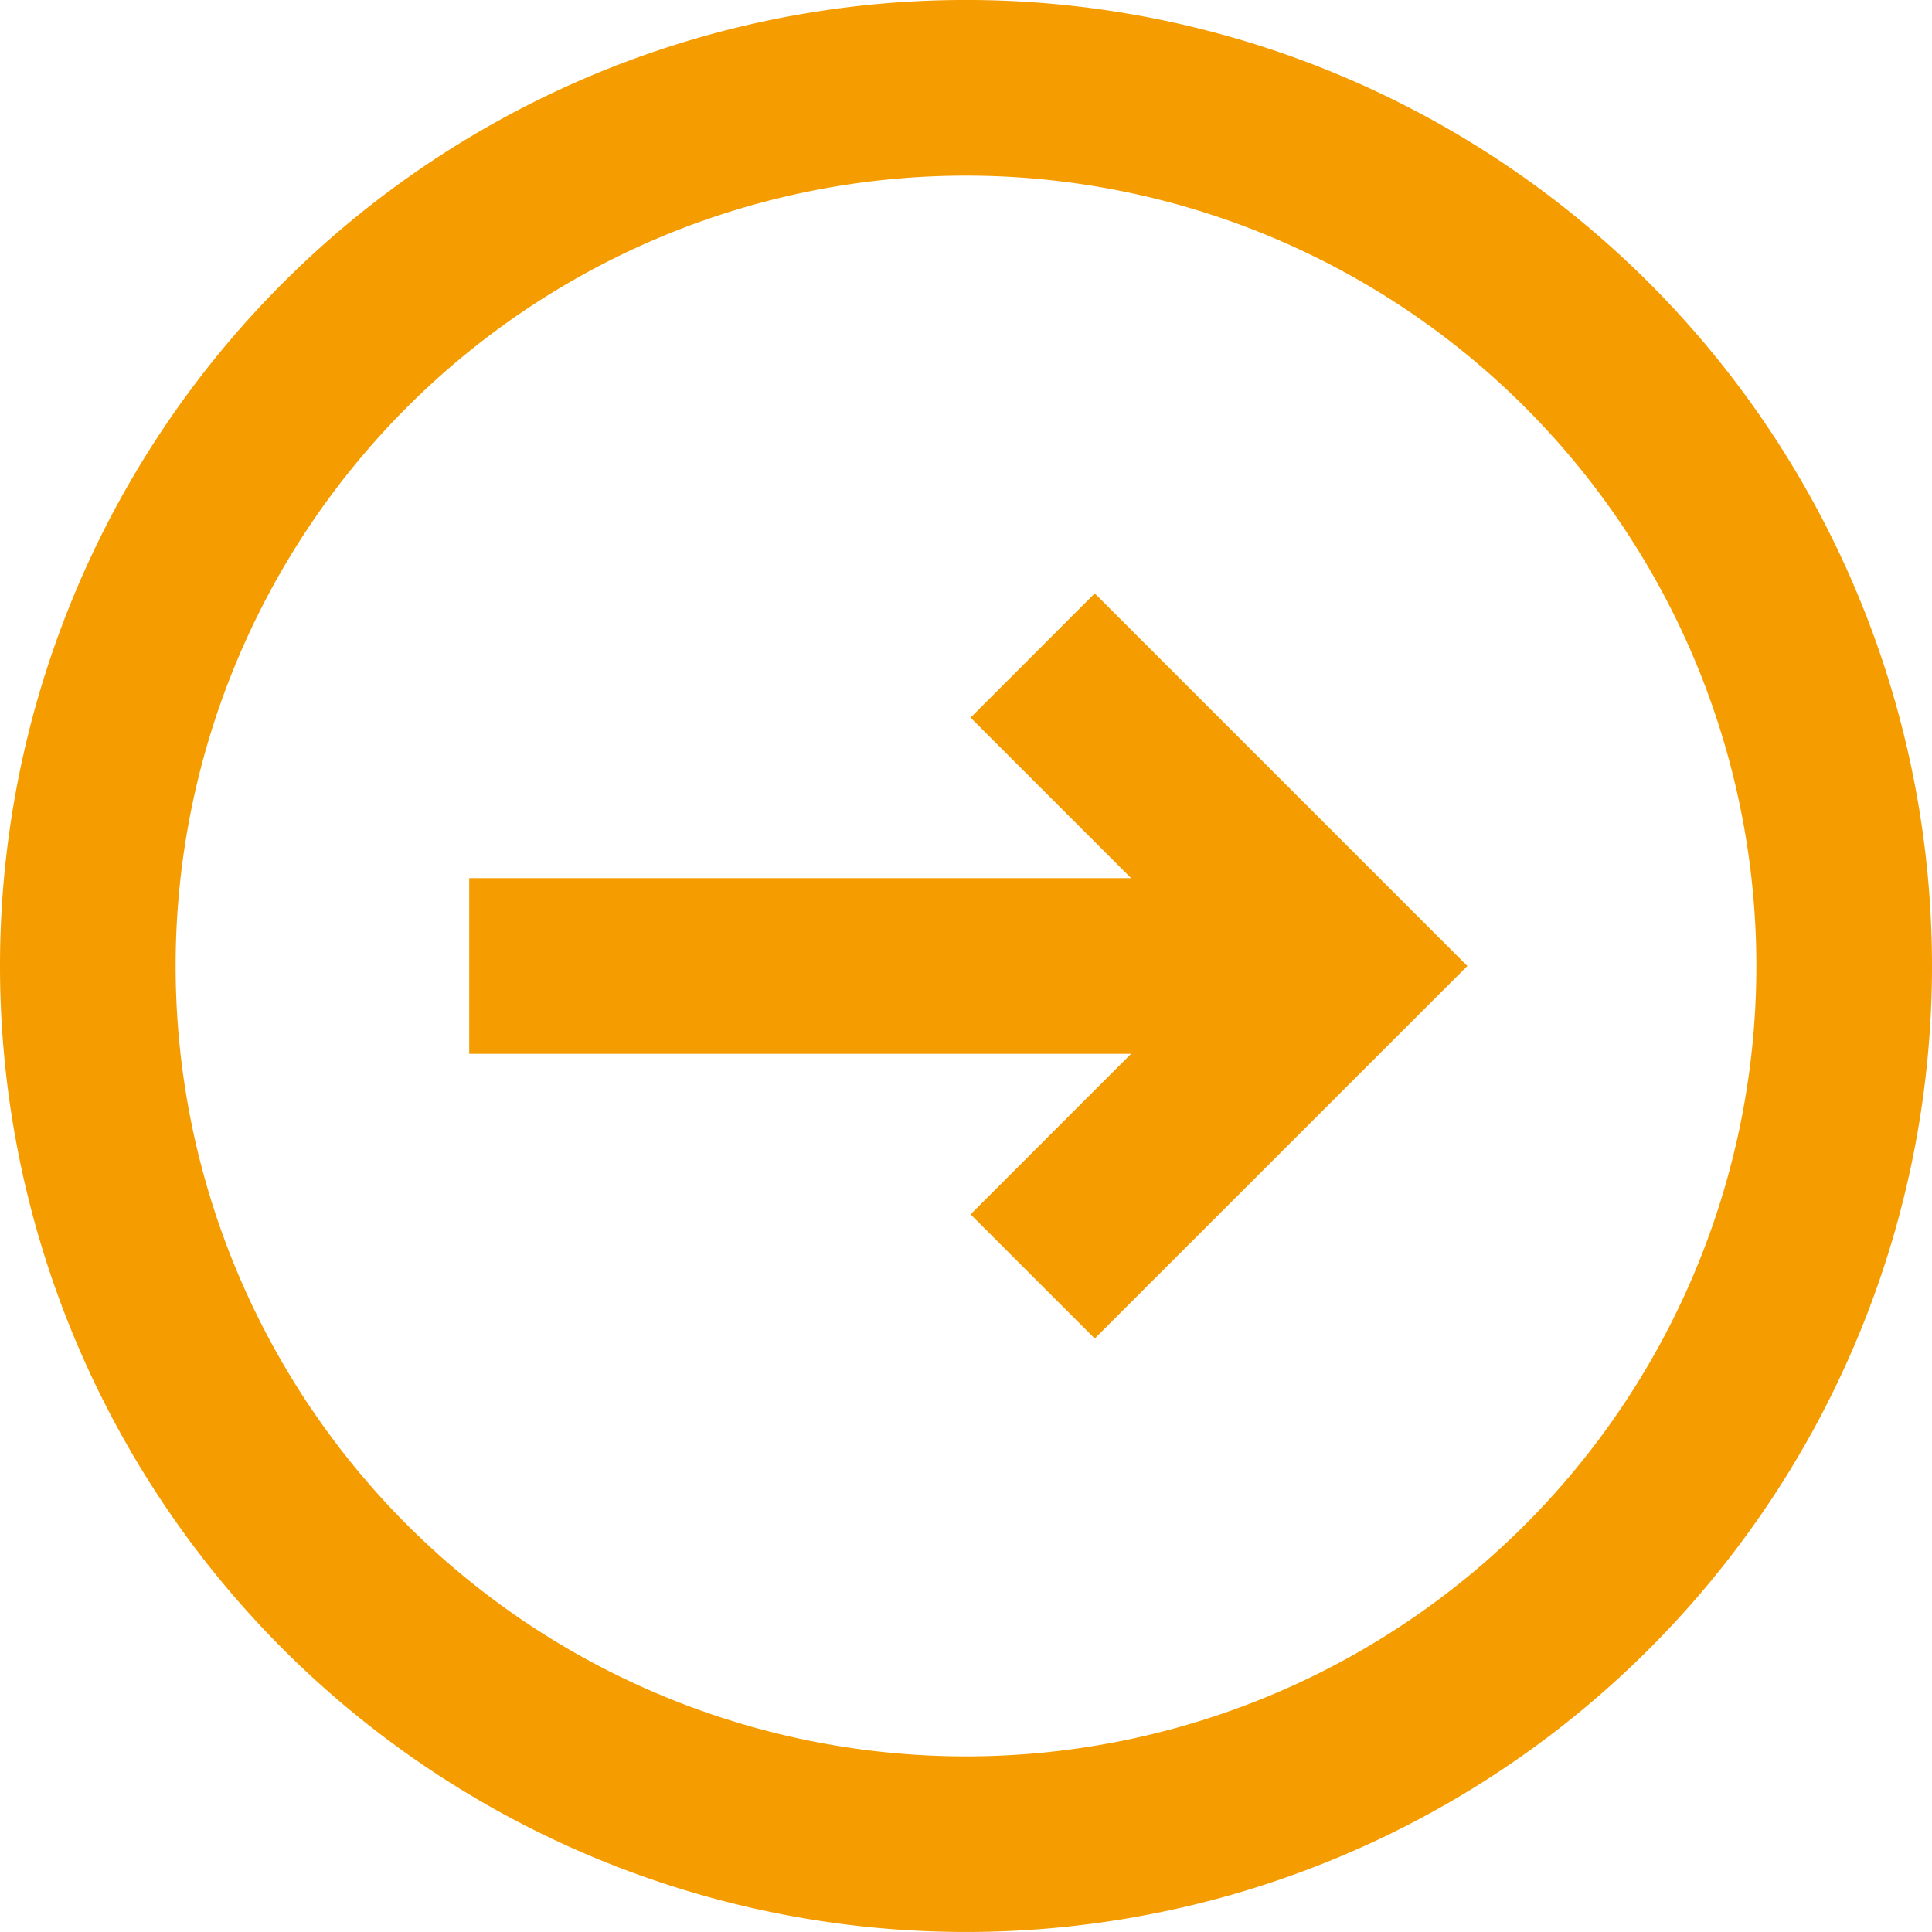
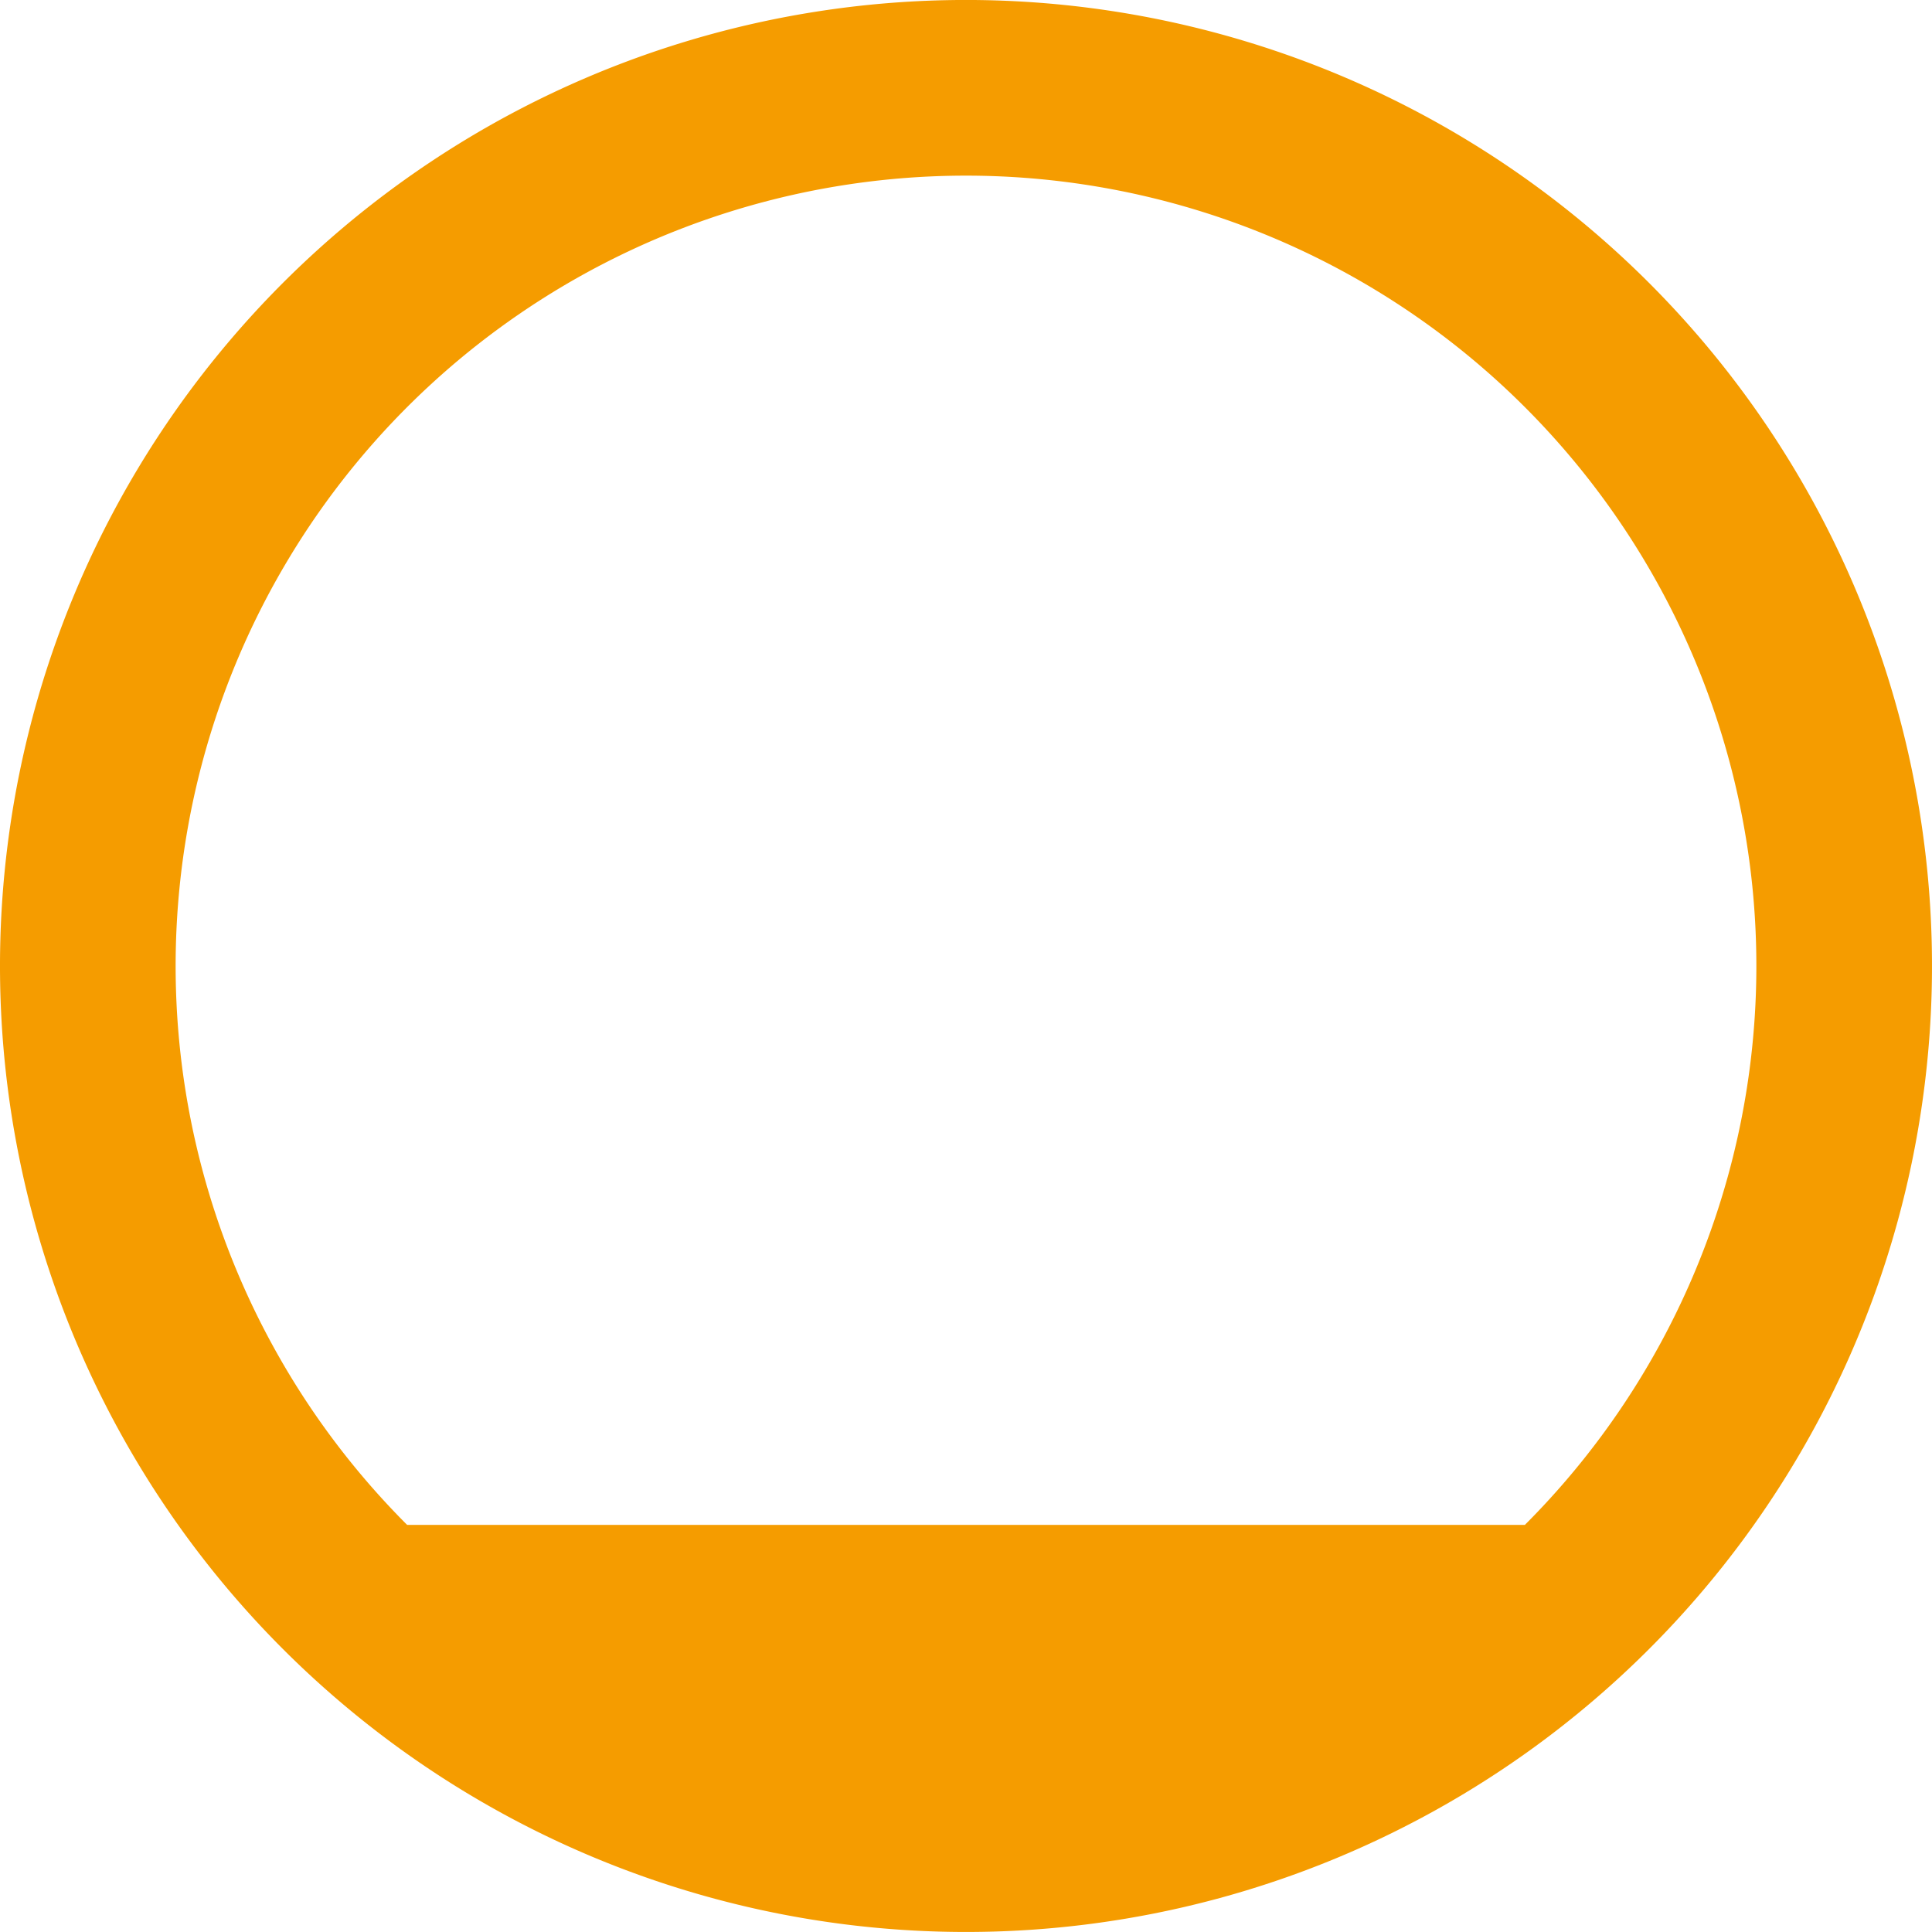
<svg xmlns="http://www.w3.org/2000/svg" width="22" height="22" viewBox="0 0 22 22">
  <g id="fleche_btn_jaune" transform="translate(-160.137 -15)">
-     <path id="Tracé_52" data-name="Tracé 52" d="M12.052,14.828l1.414,1.414L17.709,12,13.466,7.757,12.052,9.172,13.88,11H6.343v2H13.88Z" transform="translate(159.137 14)" fill="#f59c00" />
-     <path id="Tracé_53" data-name="Tracé 53" d="M19.778,19.778a11,11,0,1,0-15.556,0A11,11,0,0,0,19.778,19.778Zm-1.414-1.414a9,9,0,1,0-12.728,0A9,9,0,0,0,18.364,18.364Z" transform="translate(159.137 14)" fill="#f59c00" fill-rule="evenodd" />
+     <path id="Tracé_53" data-name="Tracé 53" d="M19.778,19.778a11,11,0,1,0-15.556,0A11,11,0,0,0,19.778,19.778Zm-1.414-1.414a9,9,0,1,0-12.728,0Z" transform="translate(159.137 14)" fill="#f59c00" fill-rule="evenodd" />
  </g>
</svg>